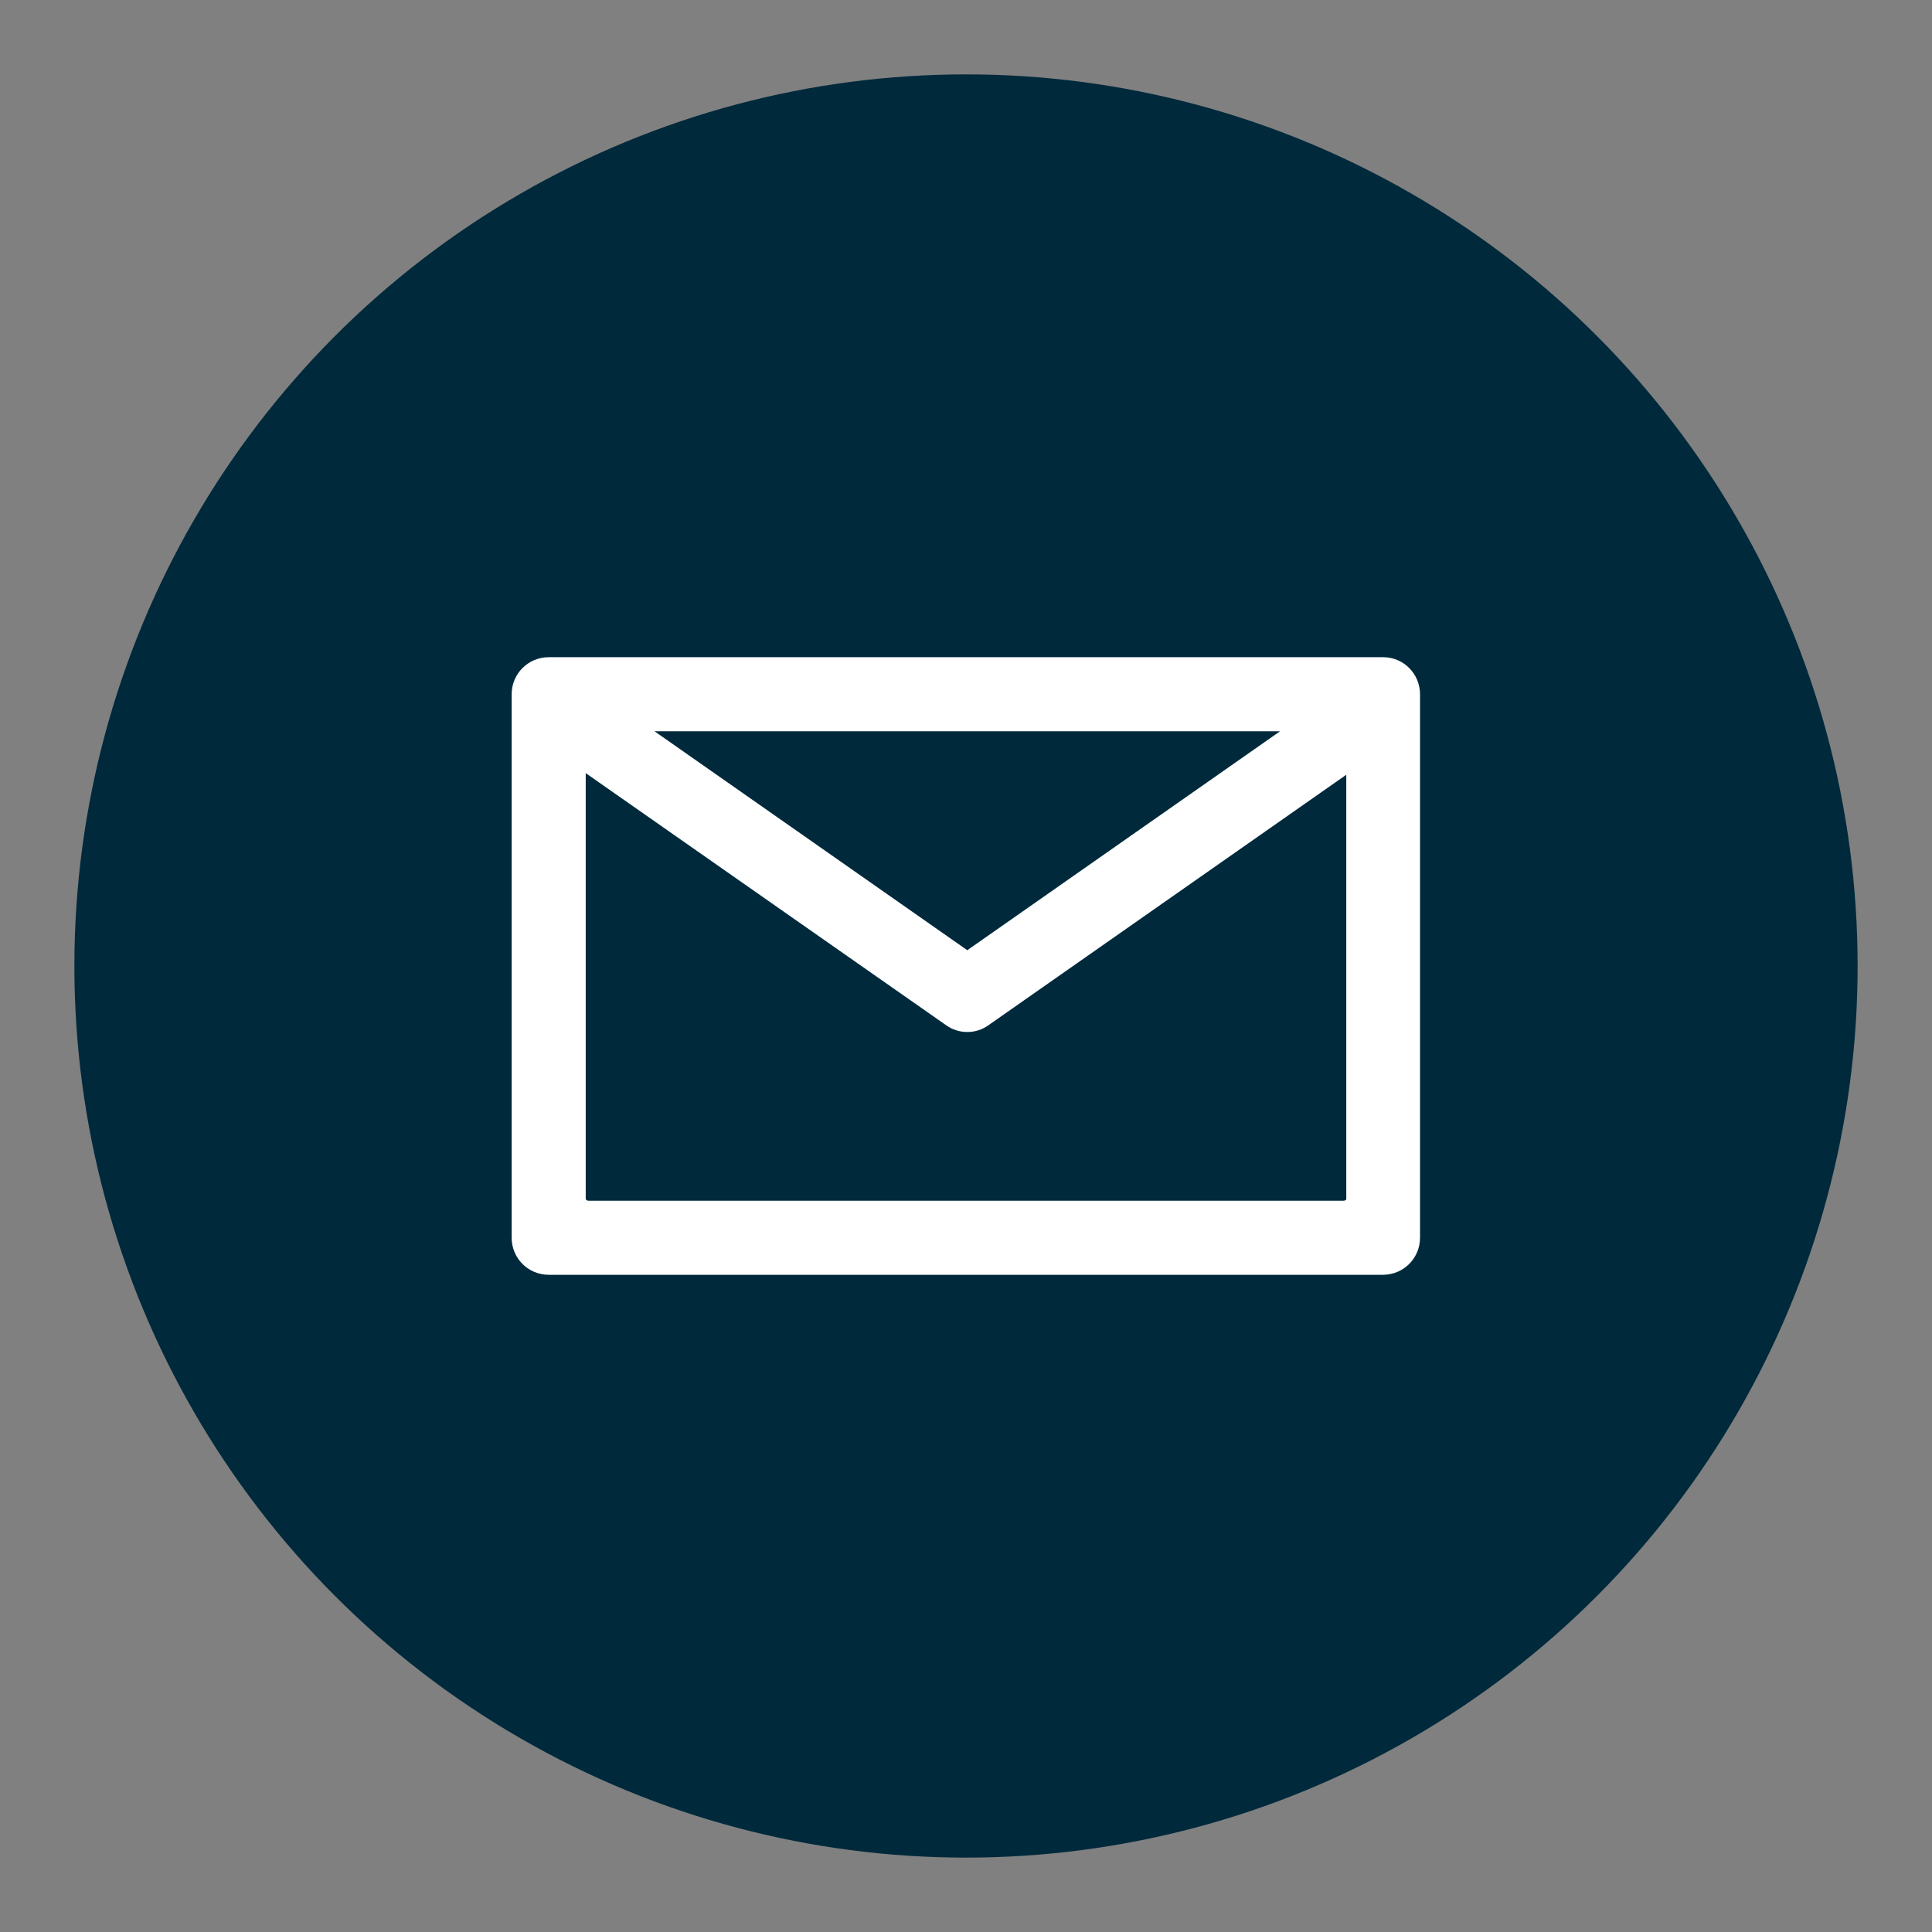
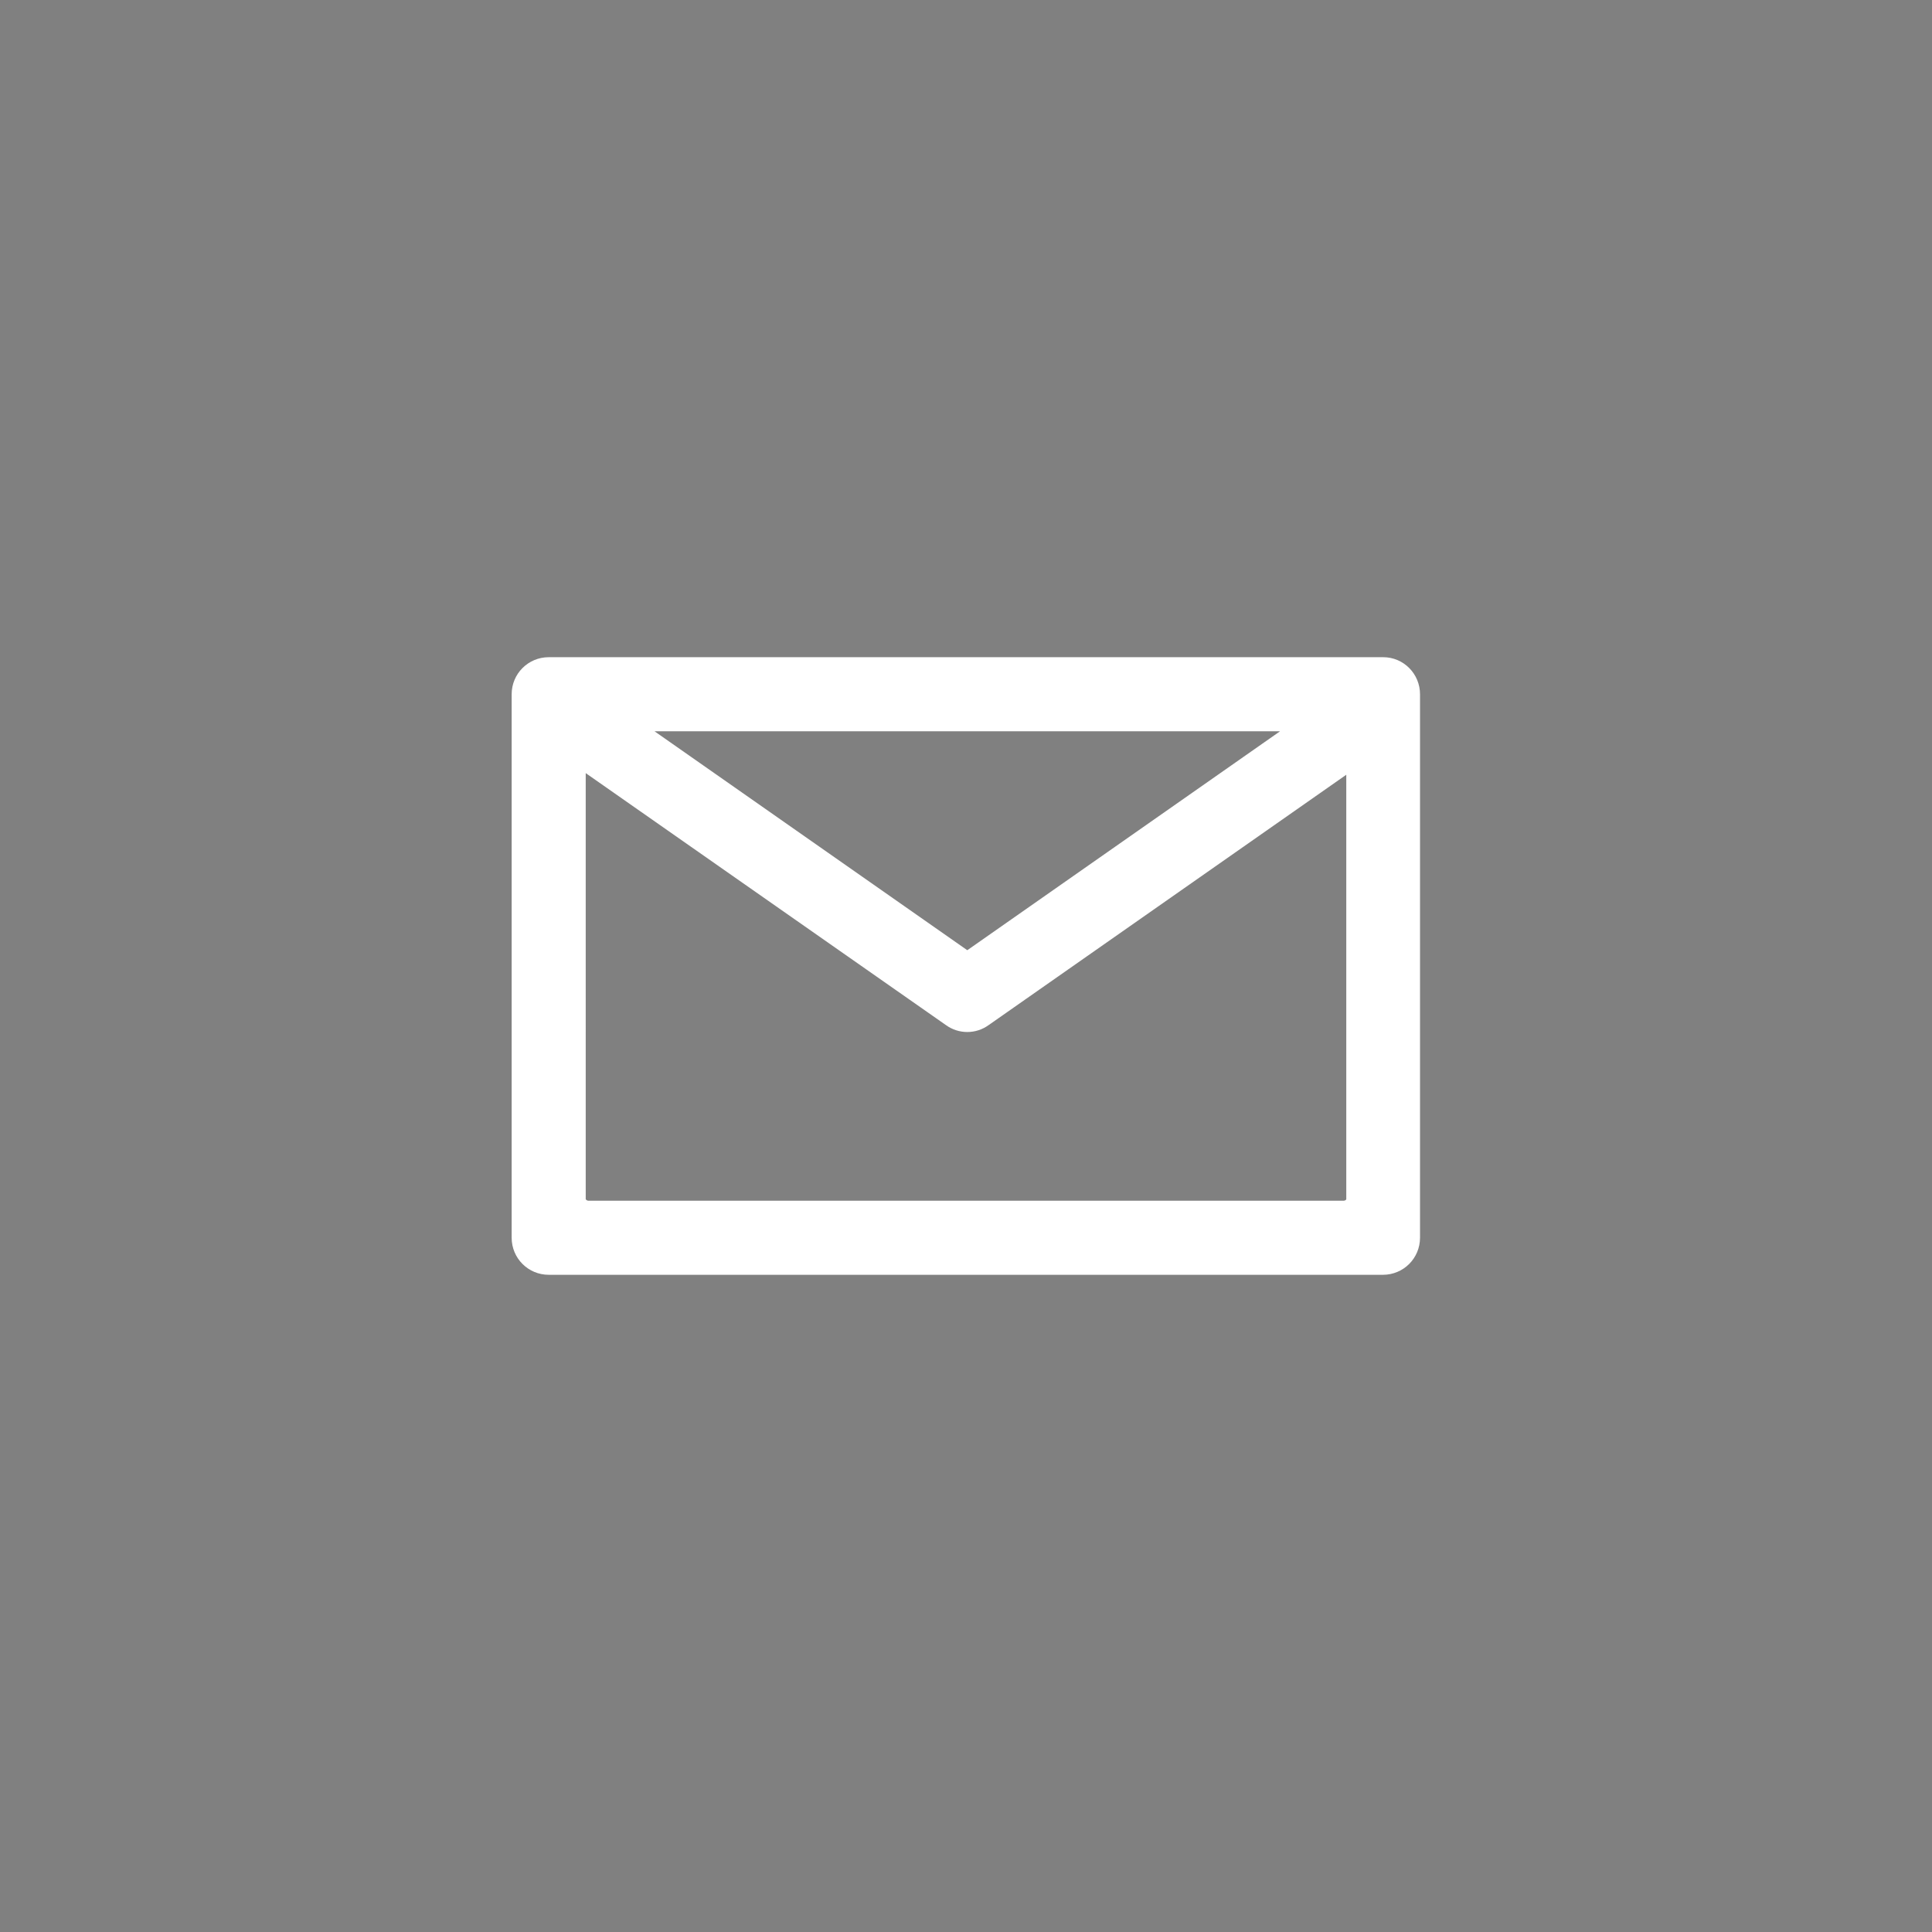
<svg xmlns="http://www.w3.org/2000/svg" version="1.1" x="0px" y="0px" viewBox="0 0 600 600" style="enable-background:new 0 0 600 600;" xml:space="preserve">
  <rect x="0" y="0" width="600" height="600" fill="#808080" stroke="none" />
  <style type="text/css">
	.st0{fill:#00293C;}
	.st1{fill:#FFFFFF;}
	.st2{fill-rule:evenodd;clip-rule:evenodd;fill:#FFFFFF;}
	.st3{fill:#A38A74;}
	.st4{fill:#FFFFFF;stroke:#FFFFFF;stroke-width:10;stroke-miterlimit:10;}
</style>
  <g id="background">
</g>
  <g id="objects">
-     <circle class="st0" cx="300" cy="300" r="276.9" />
    <path class="st4" d="M429.6,209.1H170.4c-3.6,0-6.5,2.9-6.5,6.5v168.8c0,3.6,2.9,6.5,6.5,6.5h259.1c3.6,0,6.5-2.9,6.5-6.5V215.6   C436,212,433.1,209.1,429.6,209.1z M412.7,222.1h0.7l-113,79.1l-113-79.1H412.7z M423.1,372.4c0,3-2.6,5.5-5.9,5.5h-4.5H187.3h-4.5   c-3.2,0-5.9-2.5-5.9-5.5v-3V230.6v-0.1l119.8,83.8c2.2,1.6,5.2,1.6,7.4,0l119-83.3v138.3V372.4z" />
  </g>
</svg>